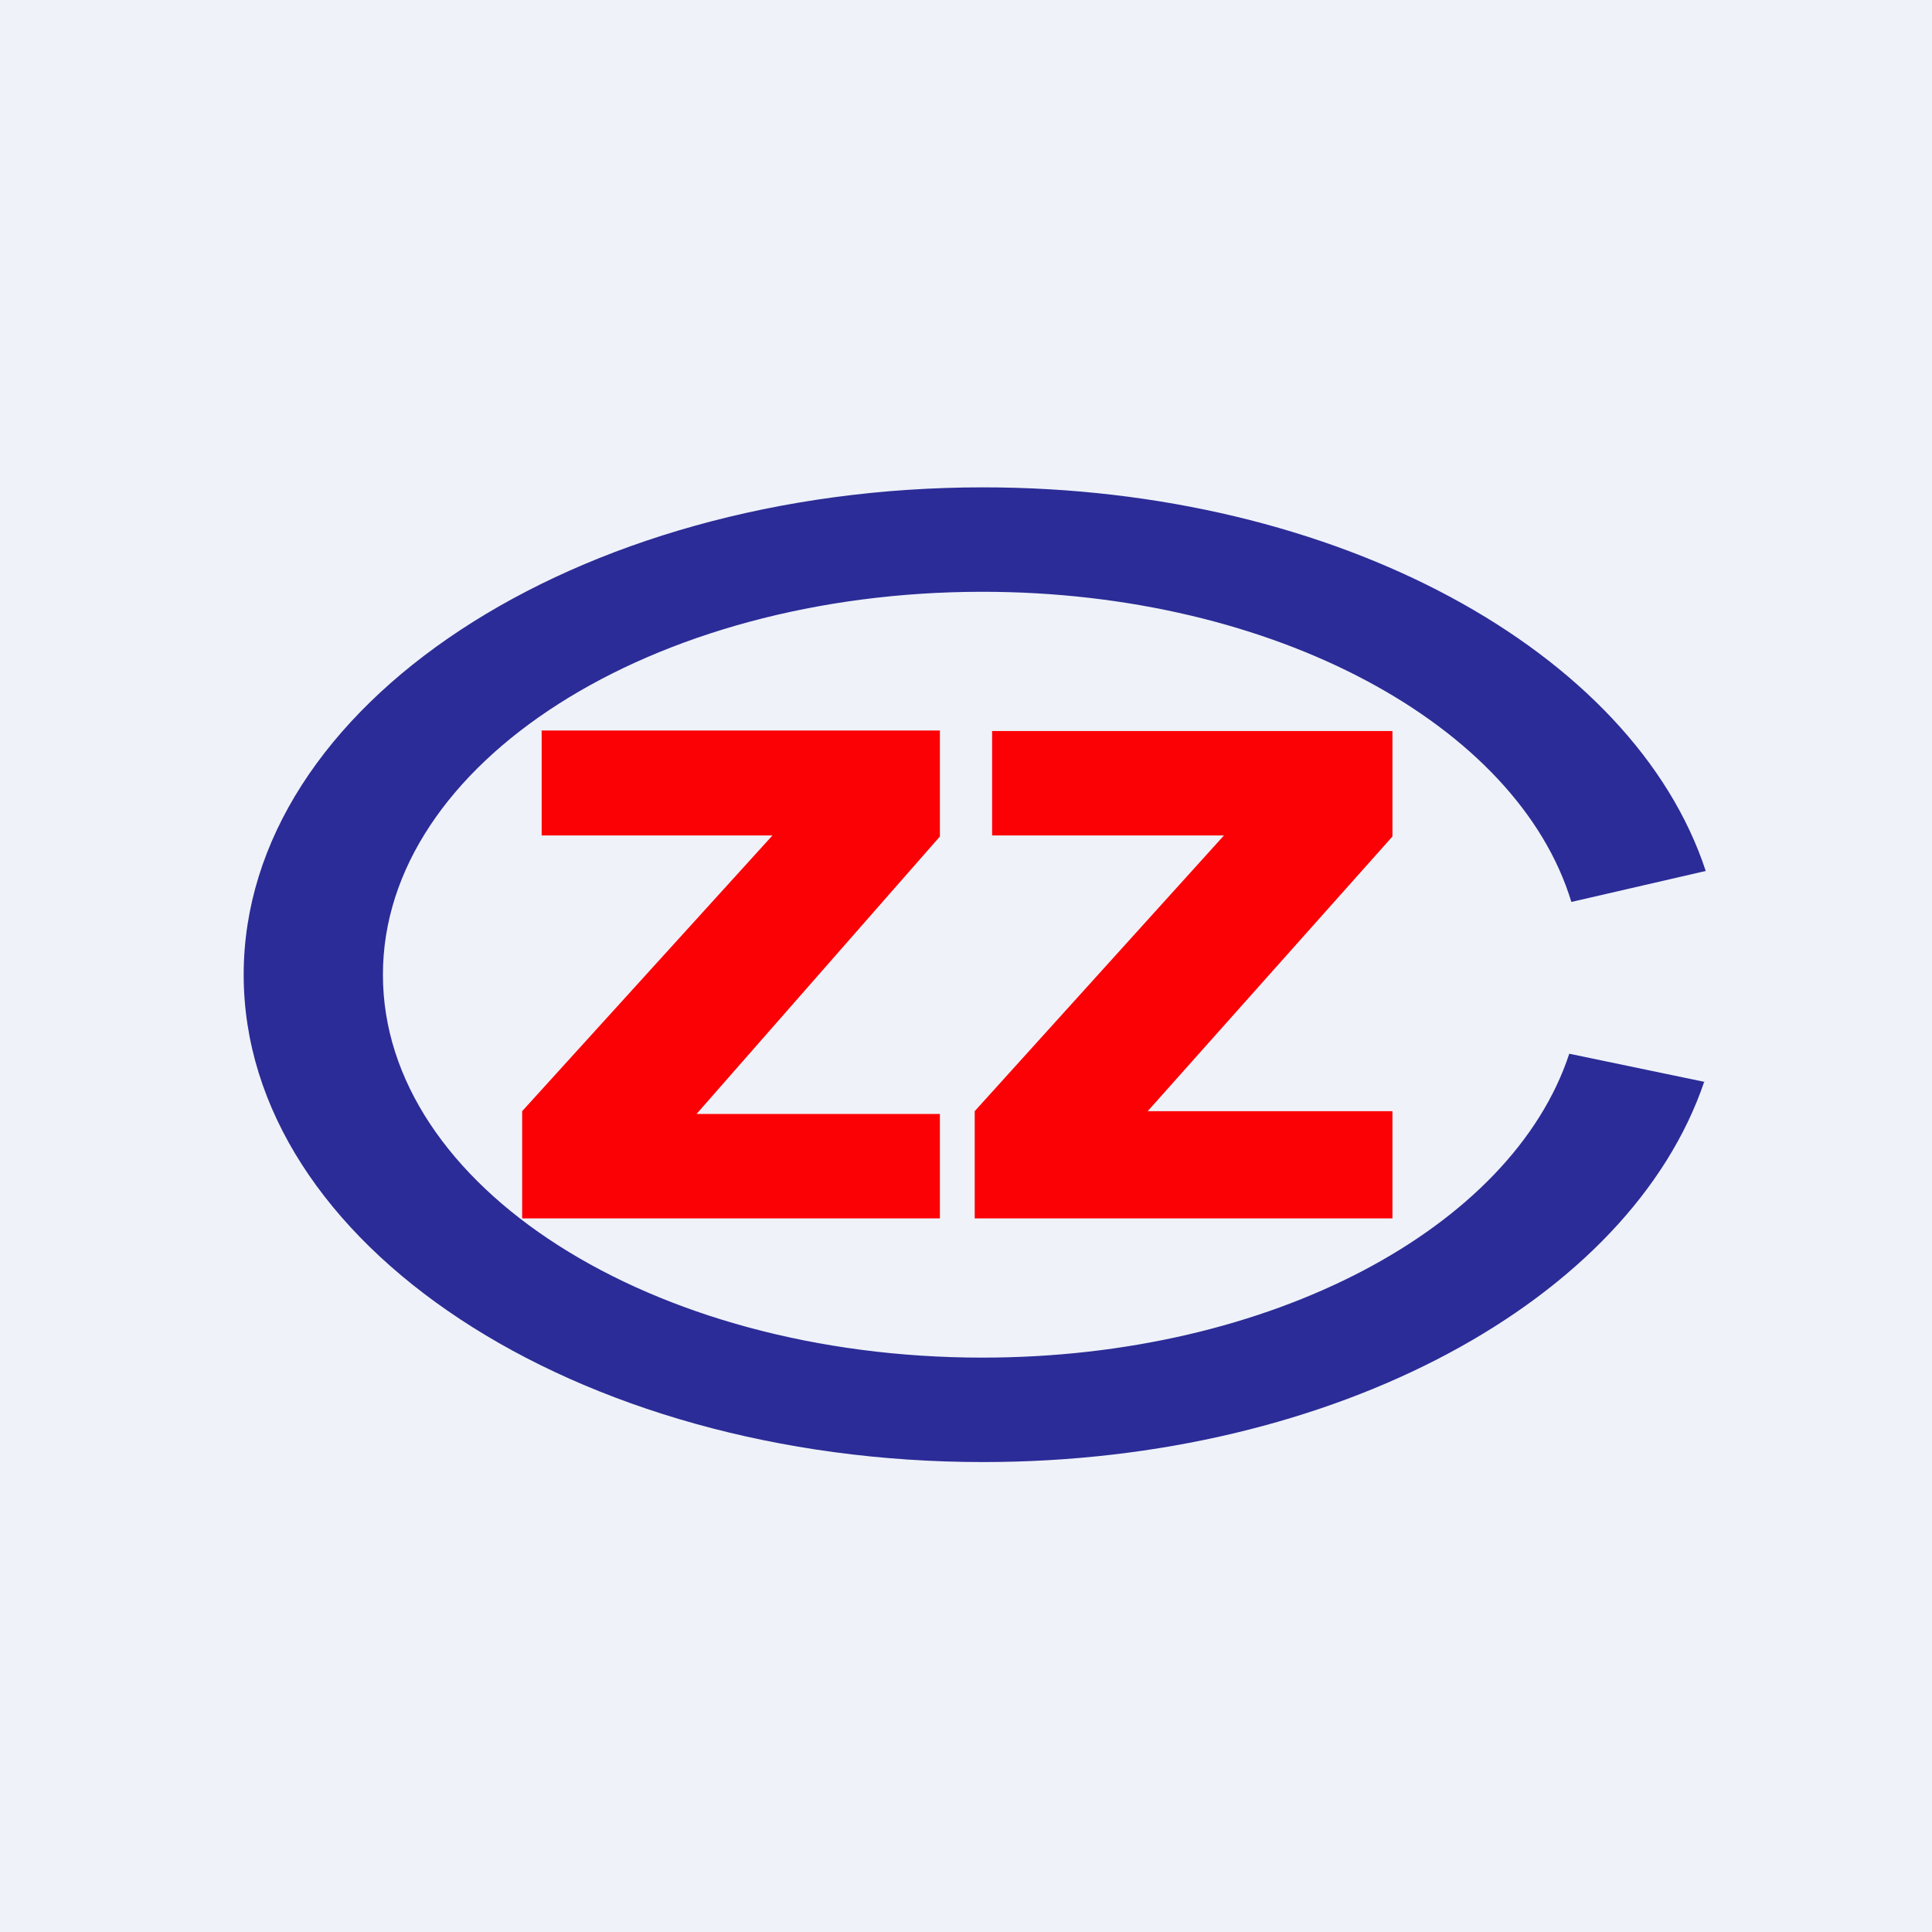
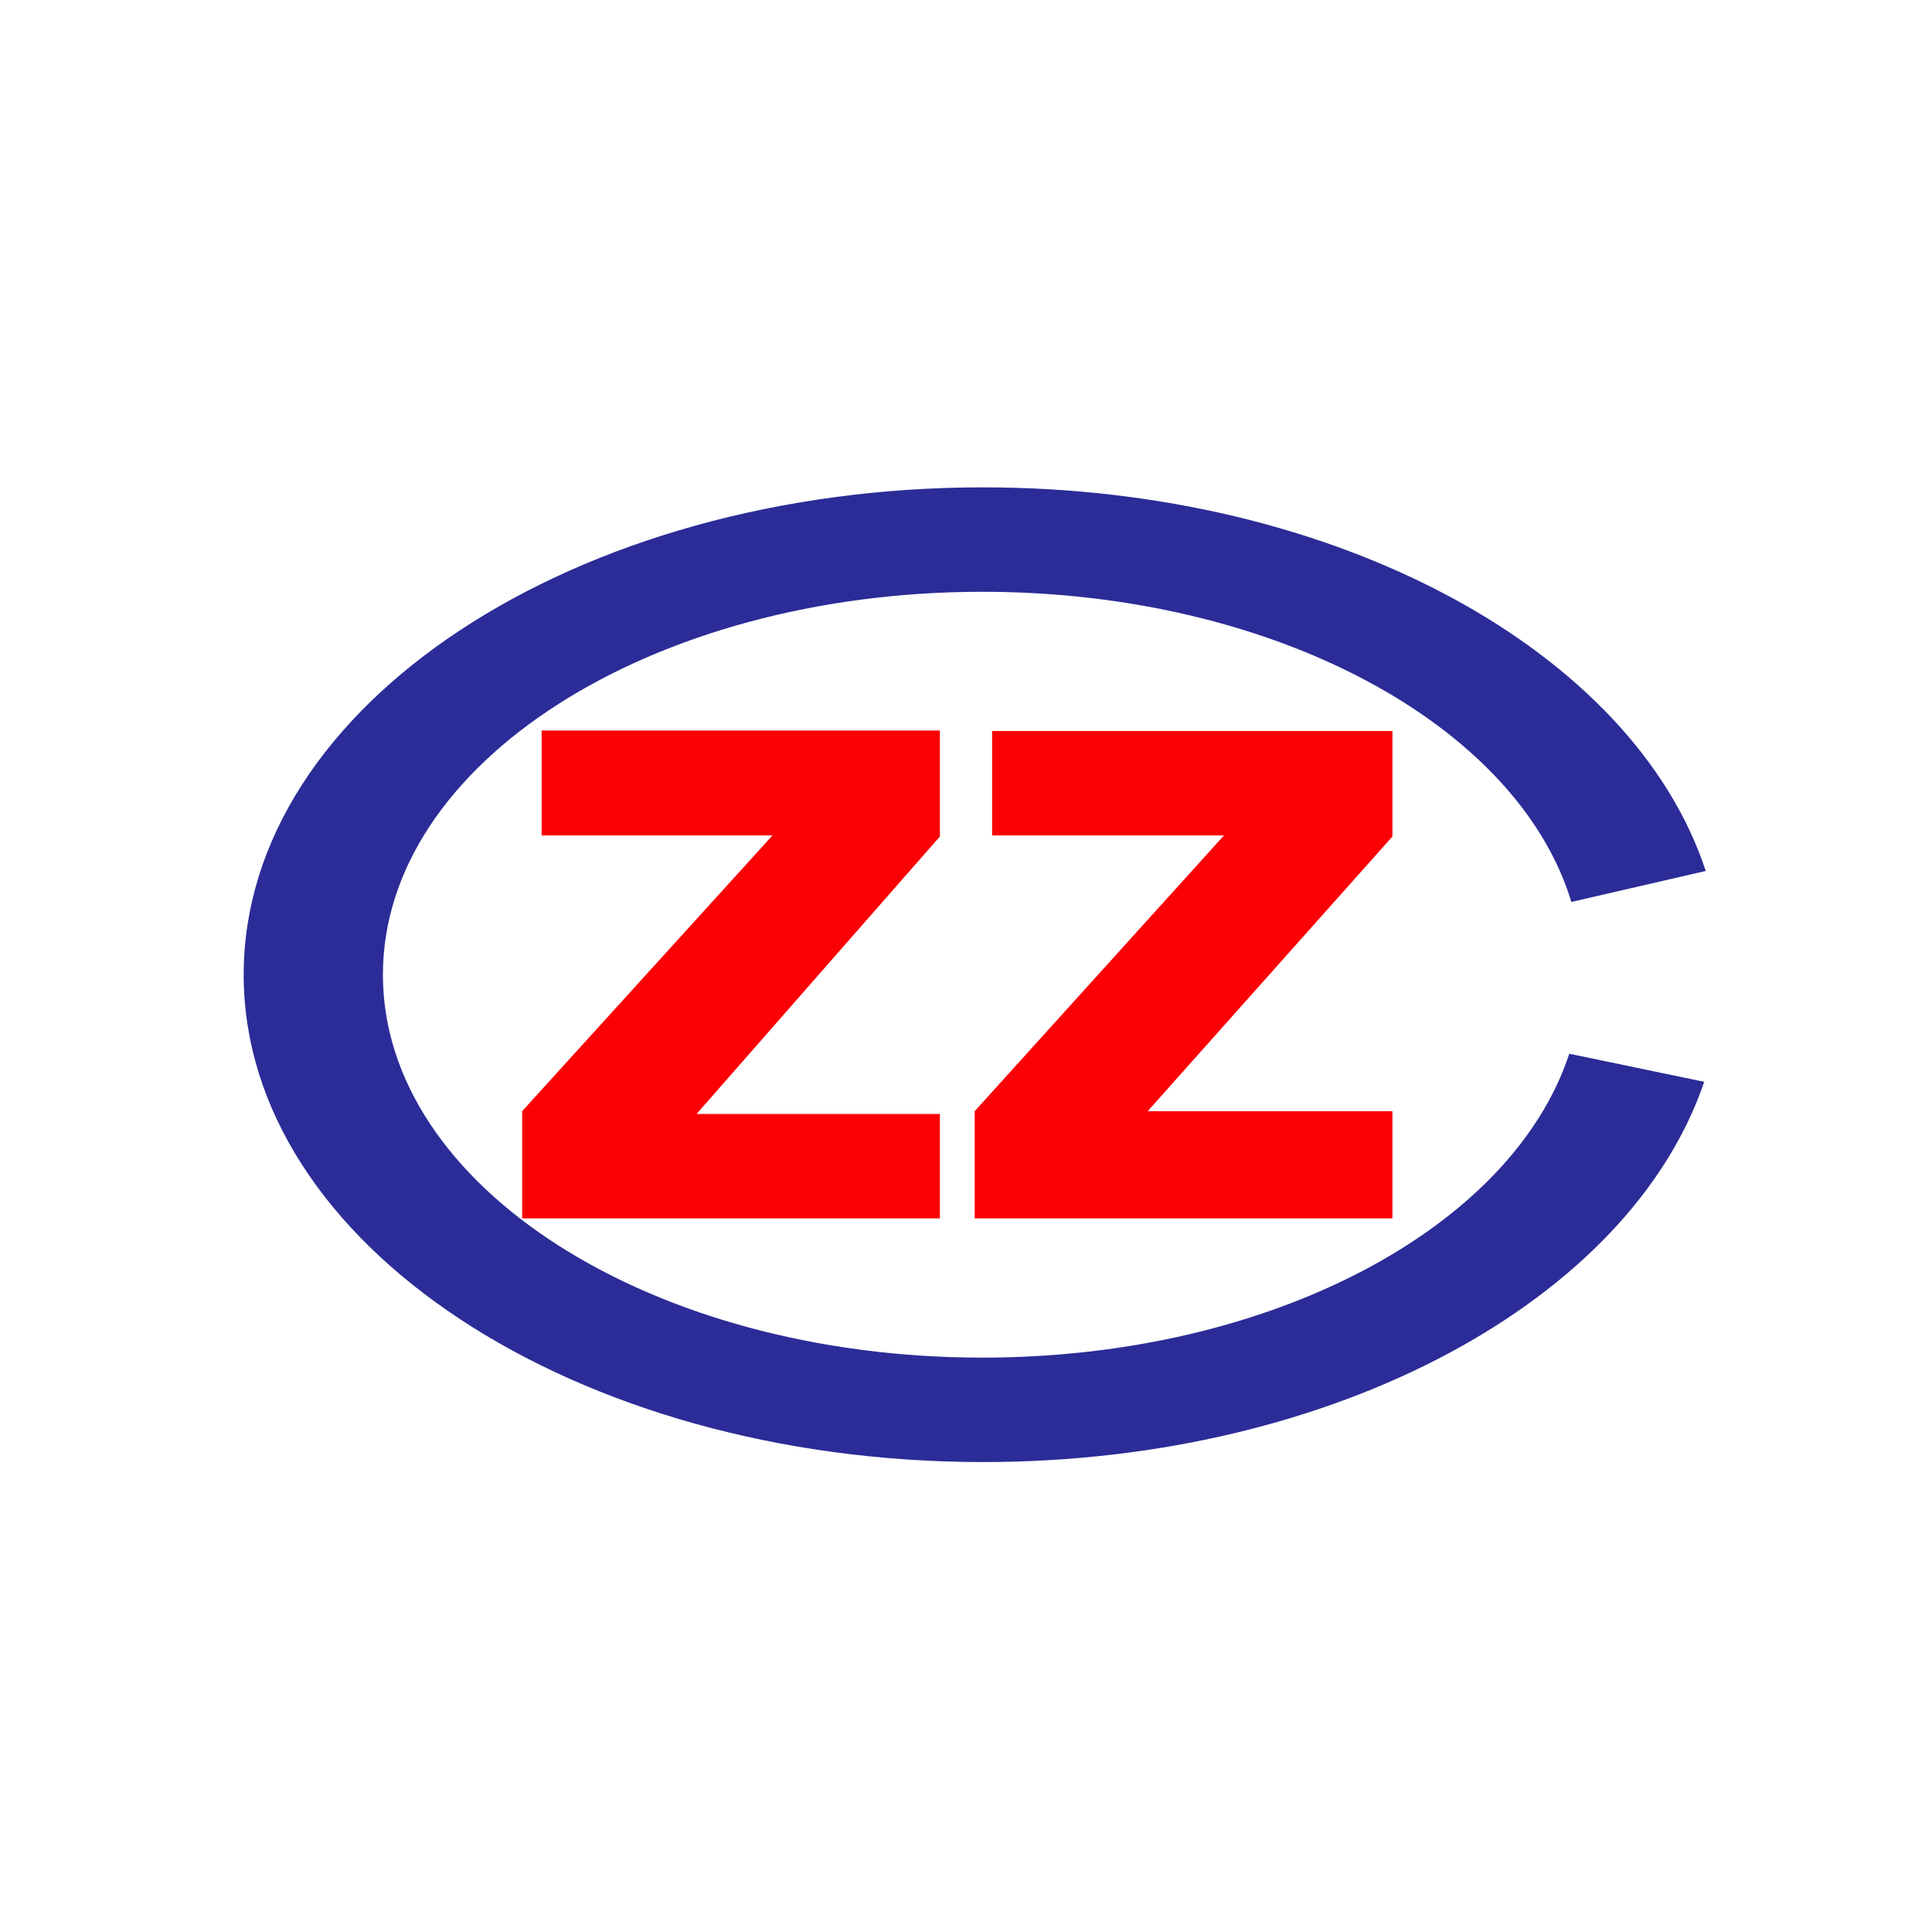
<svg xmlns="http://www.w3.org/2000/svg" viewBox="0 0 55.5 55.5">
-   <path d="M 0,0 H 55.5 V 55.5 H 0 Z" fill="rgb(239, 242, 248)" />
  <path d="M 48.96,31.065 C 46.84,37.33 38.37,42 28.24,42 C 16.51,42 7,35.73 7,28 S 16.51,14 28.24,14 C 38.42,14 46.93,18.72 49,25.02 L 45.14,25.91 C 43.6,20.83 36.6,17 28.22,17 C 18.72,17 11,21.92 11,28 S 18.71,39 28.22,39 C 36.52,39 43.44,35.26 45.08,30.27 L 48.97,31.08 Z" fill="rgb(43, 44, 151)" />
  <path d="M 15.55,20.985 H 27 V 24.03 L 20.01,32 H 27 V 35 H 15 V 31.92 L 22.19,24 H 15.56 V 21 Z M 28.49,21 H 40 V 24.03 L 32.97,31.92 H 40 V 35 H 28 V 31.92 L 35.16,24 H 28.5 V 21 Z" fill="rgb(251, 1, 6)" />
</svg>